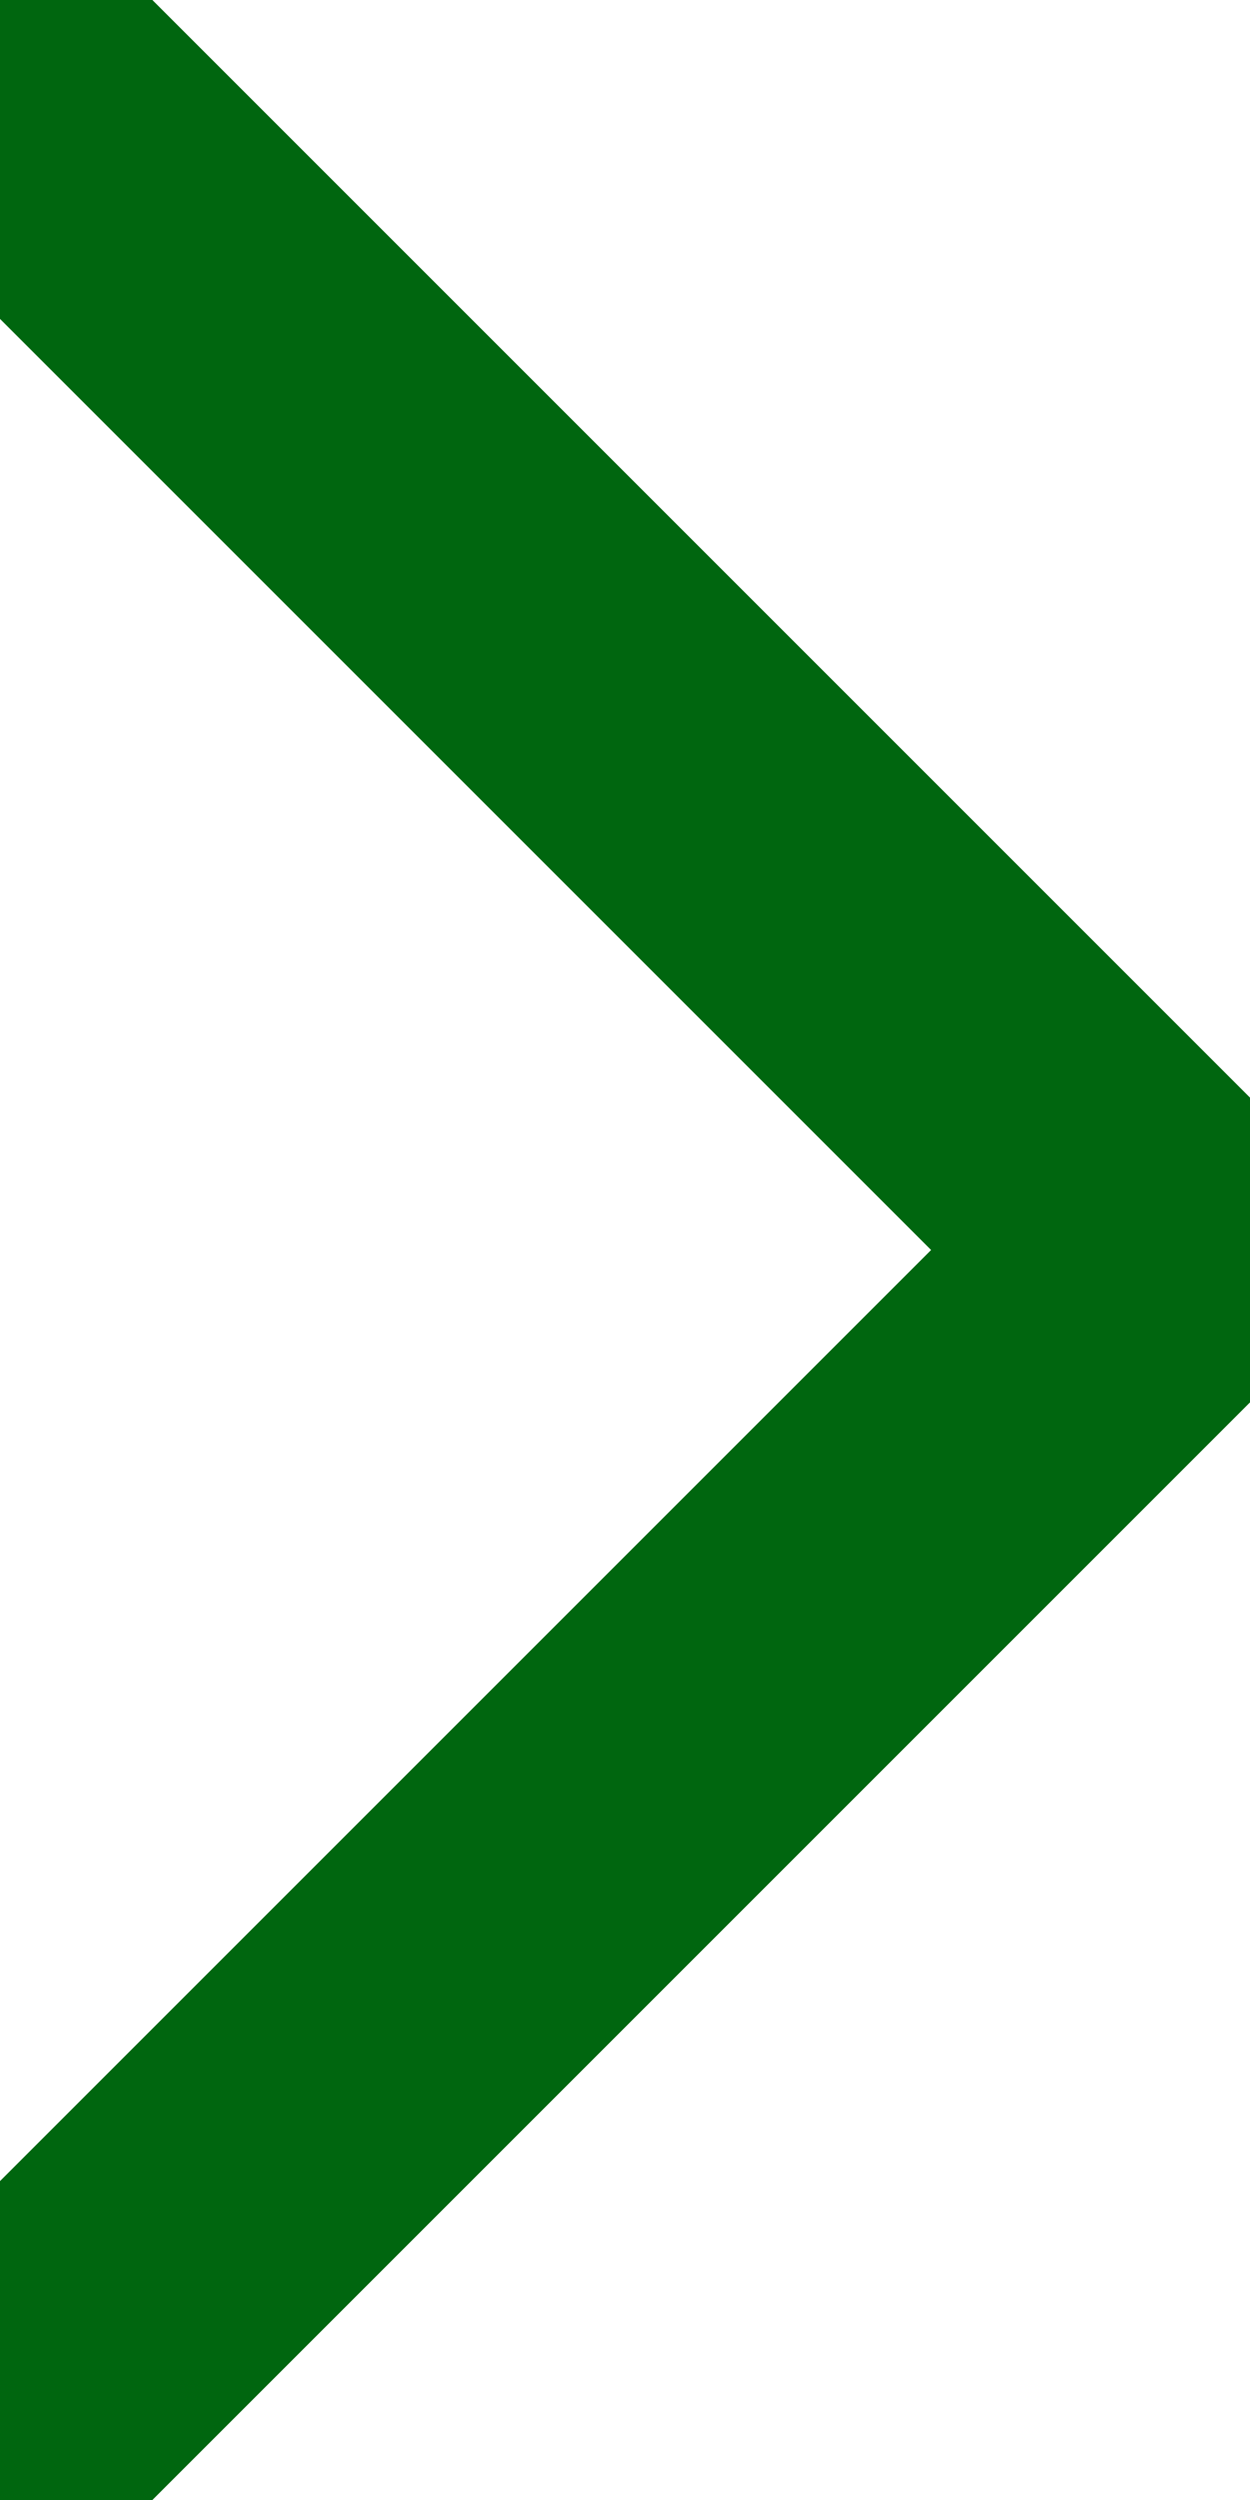
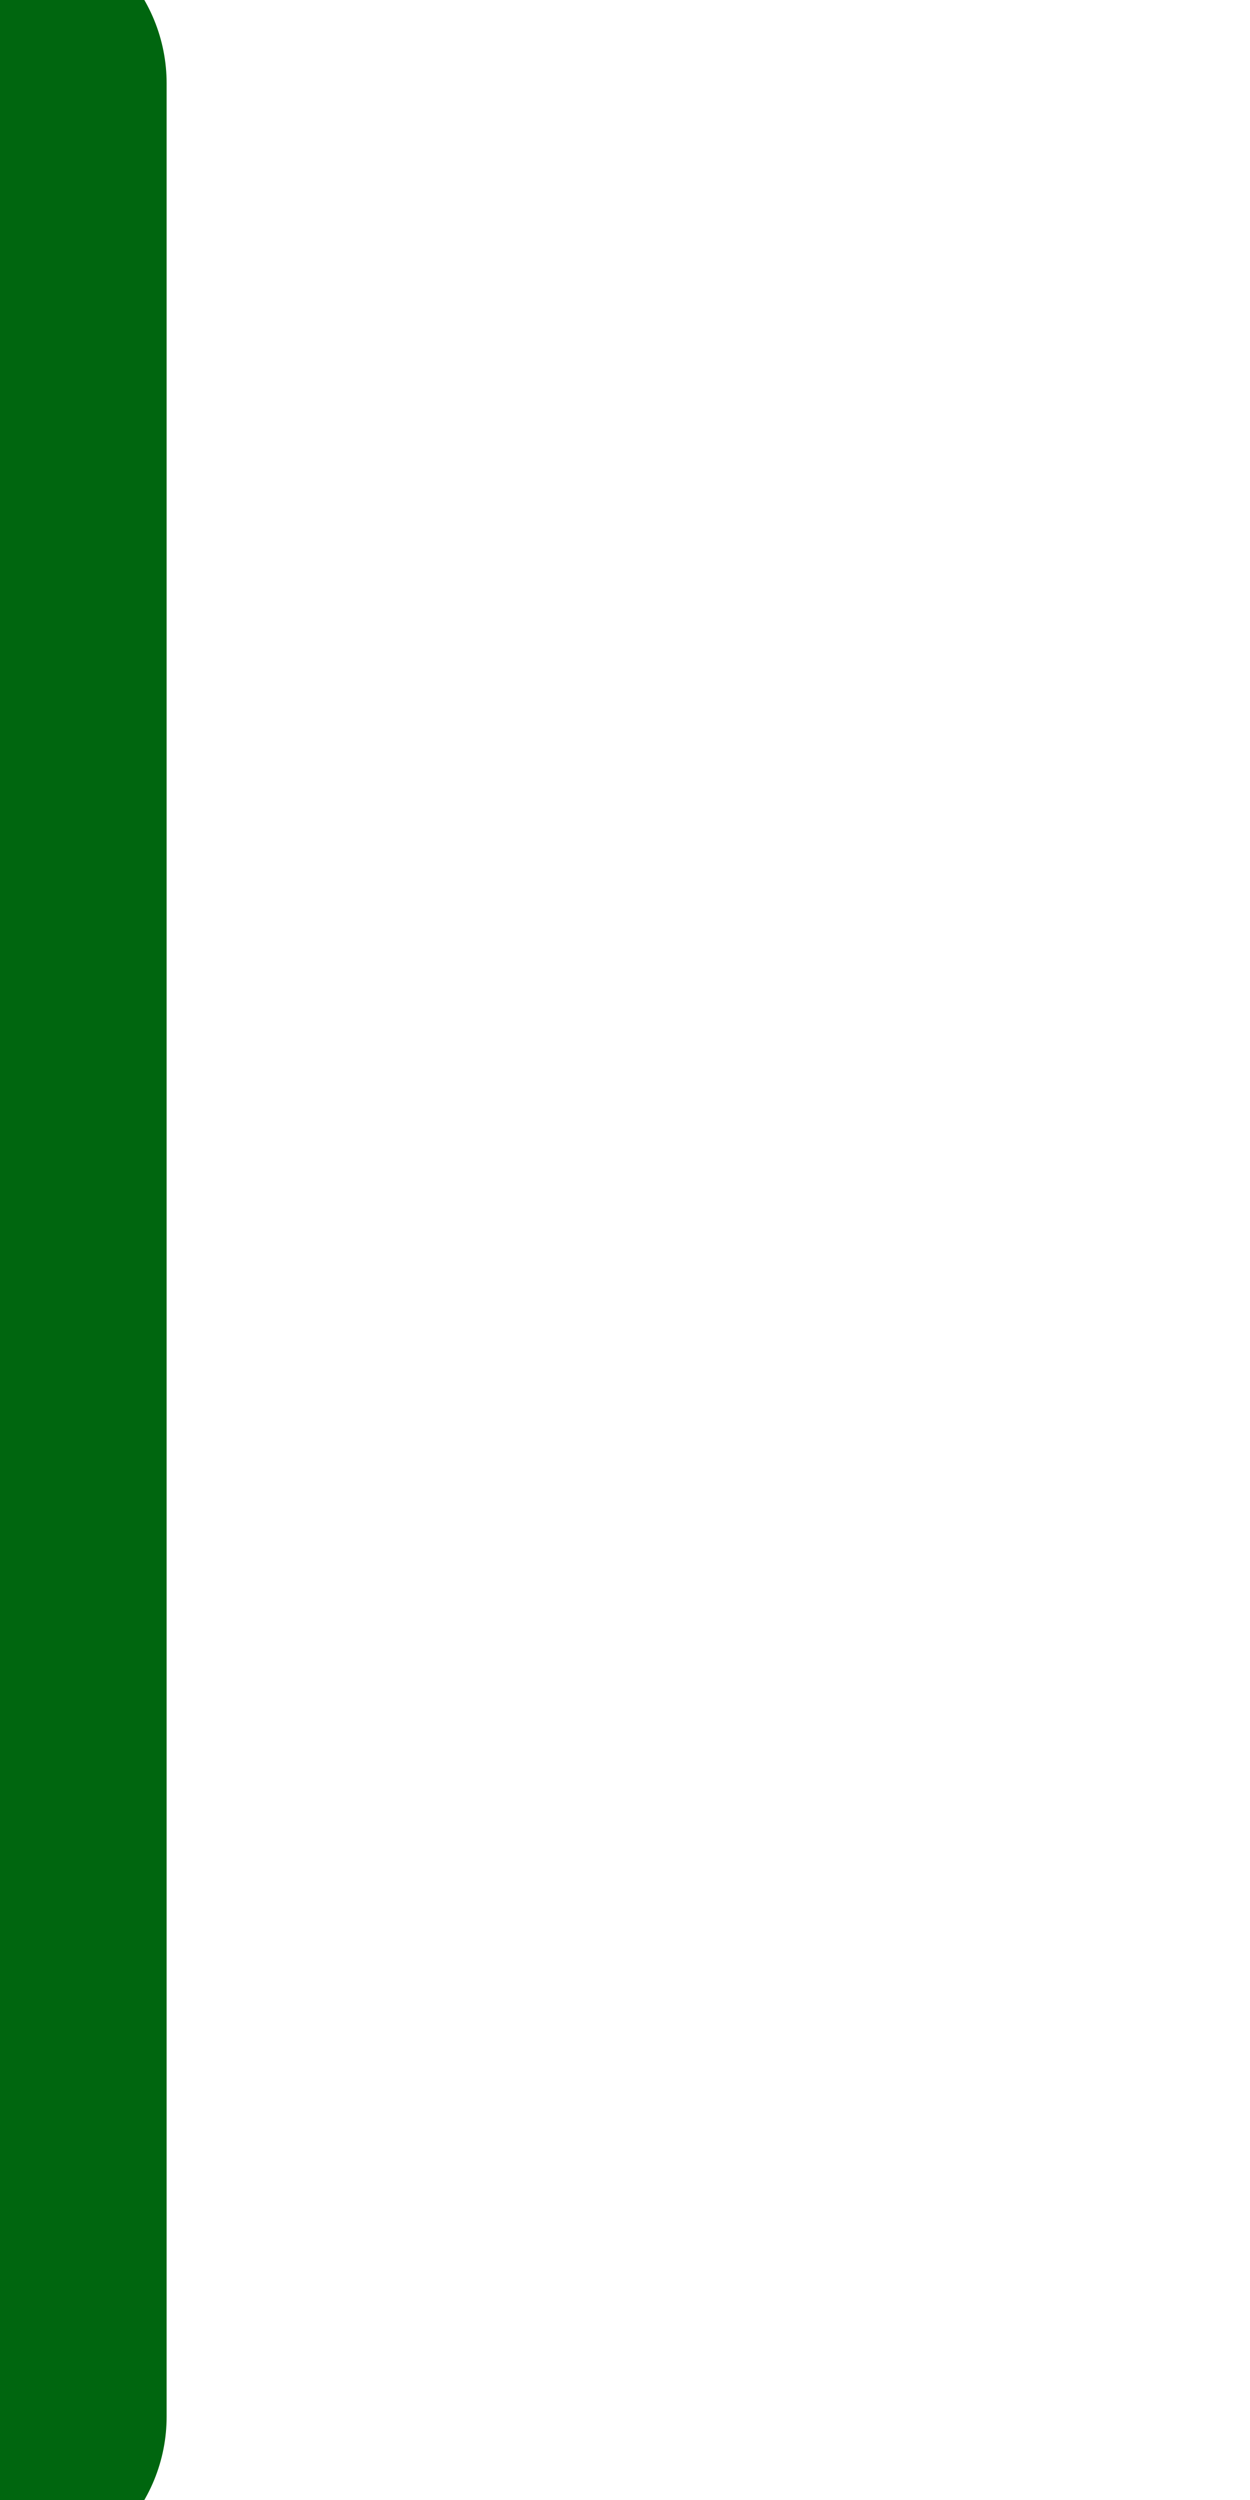
<svg xmlns="http://www.w3.org/2000/svg" width="5" height="10" viewBox="0 0 5 10" fill="none">
-   <path d="M0 0.333L4.667 5L0 9.667" stroke="#00660F" stroke-width="1.333" stroke-linecap="round" stroke-linejoin="round" />
+   <path d="M0 0.333L0 9.667" stroke="#00660F" stroke-width="1.333" stroke-linecap="round" stroke-linejoin="round" />
</svg>